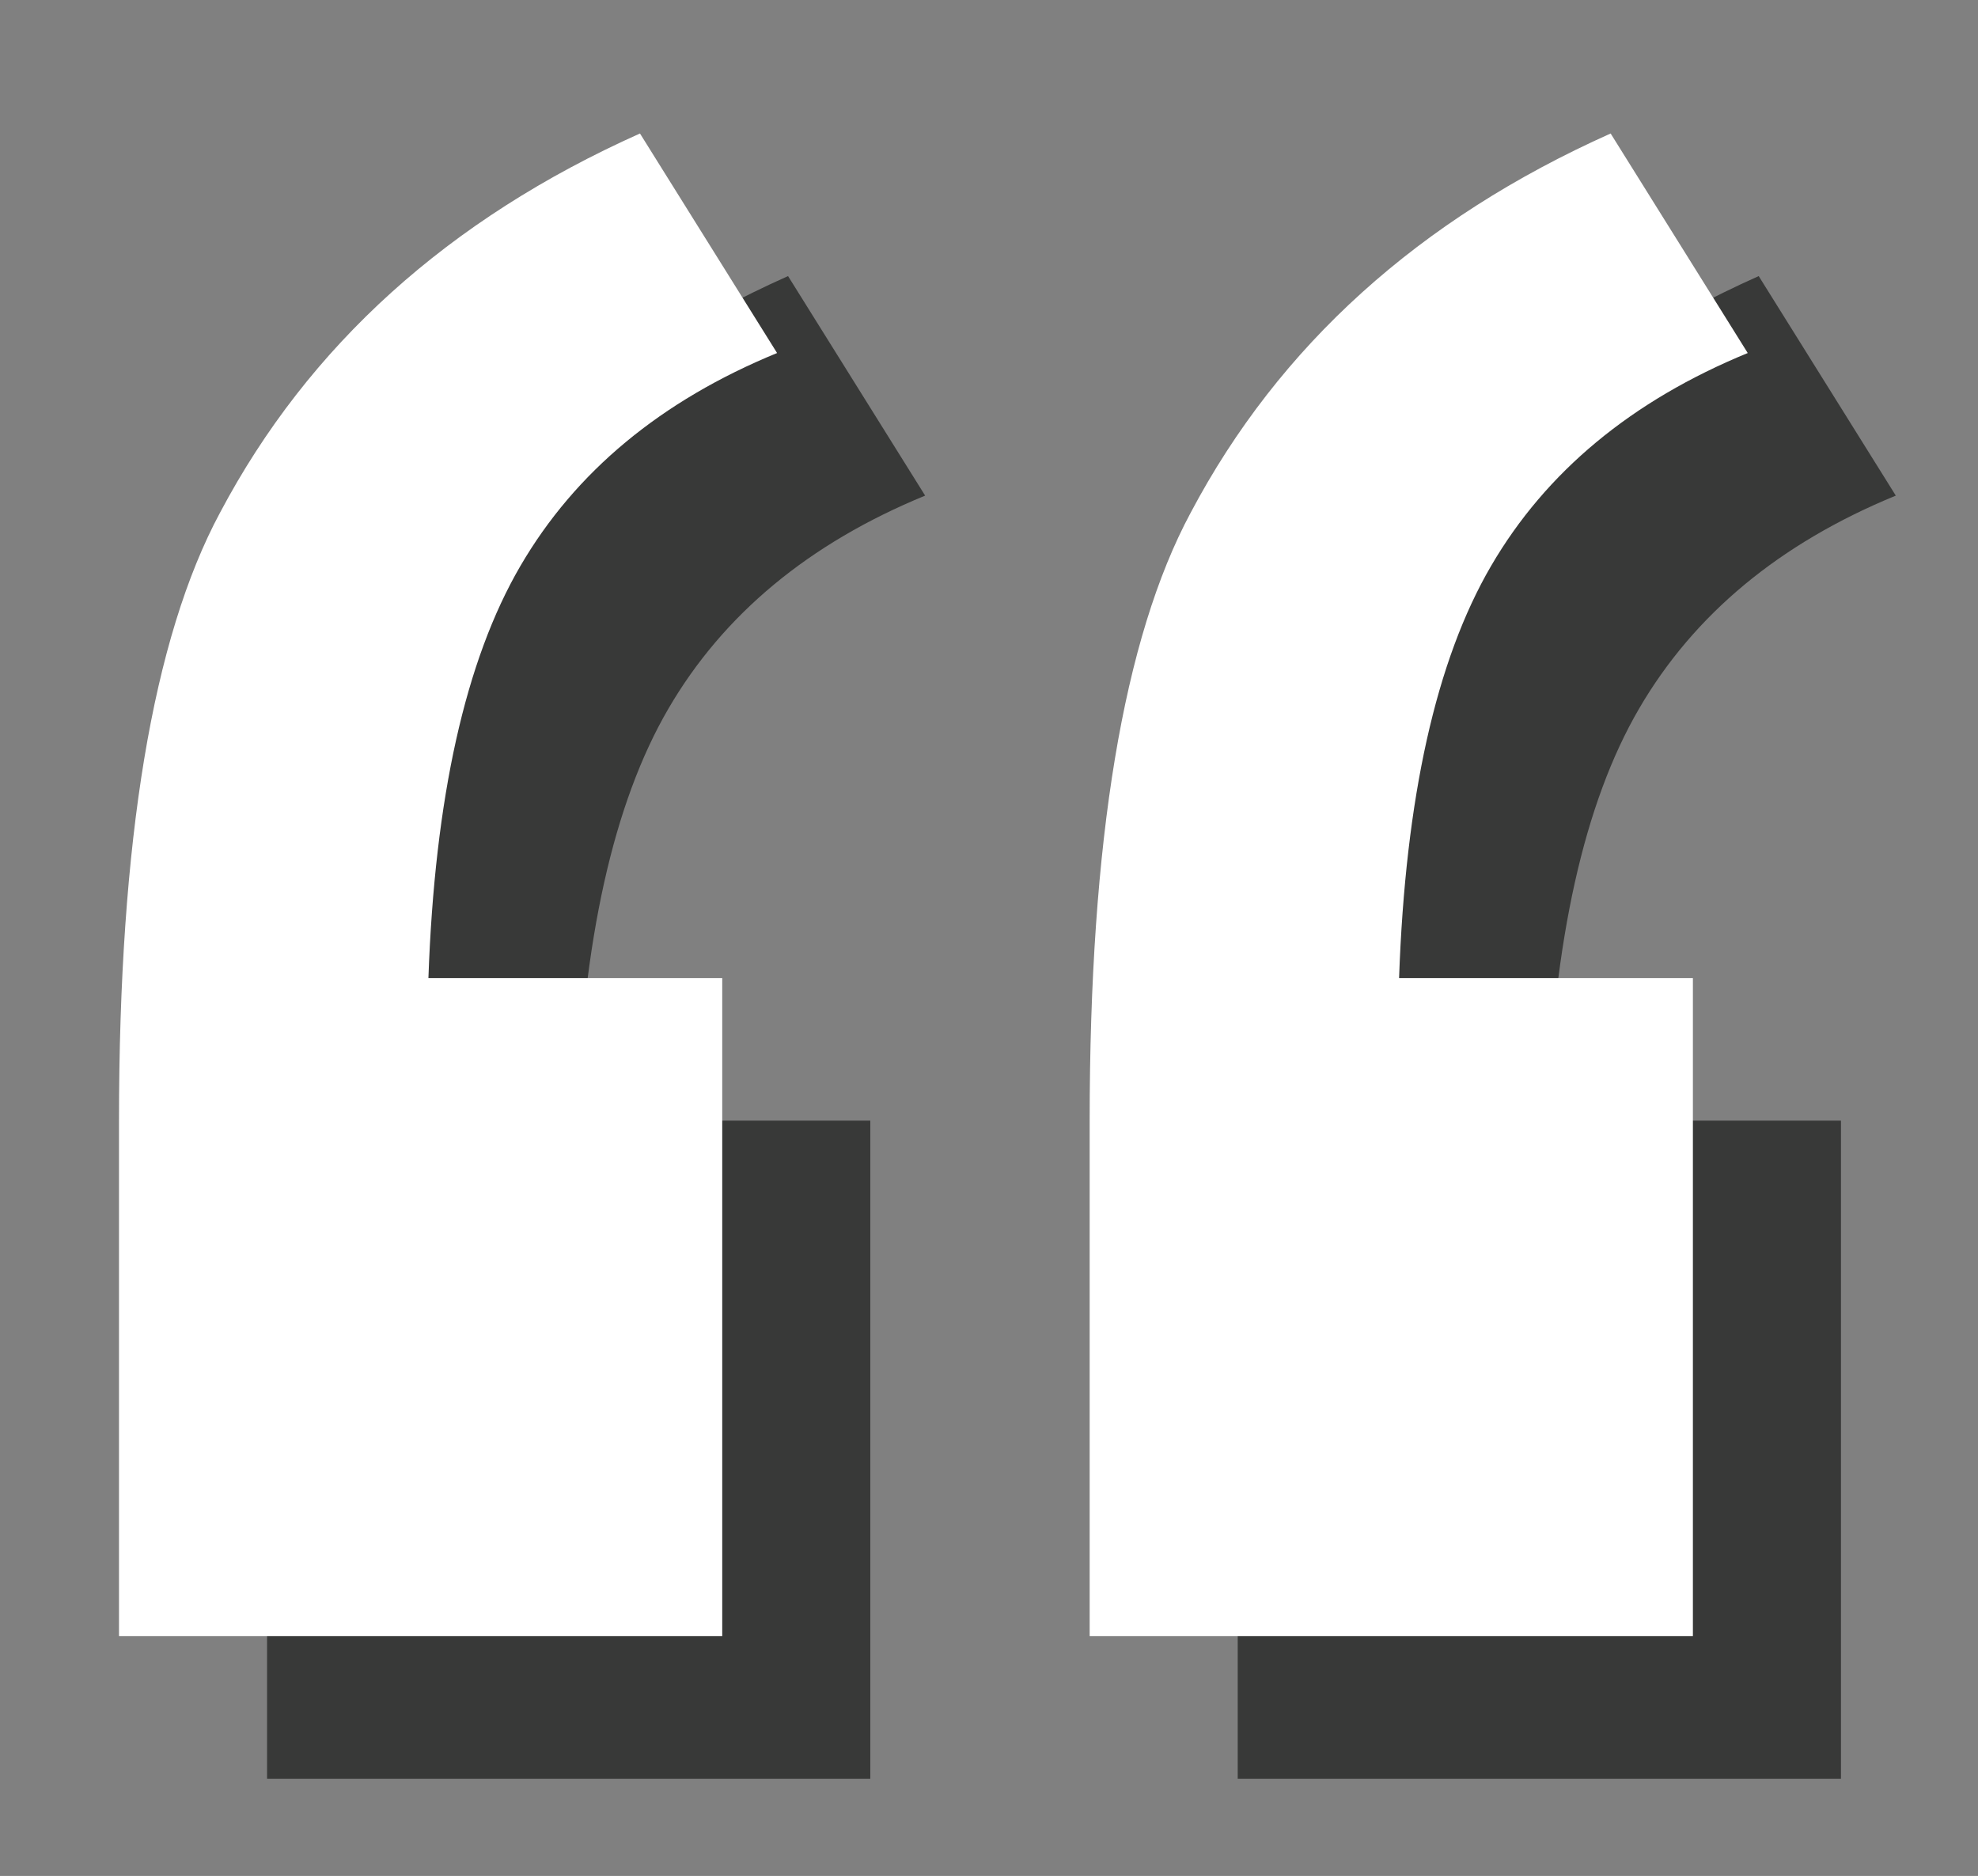
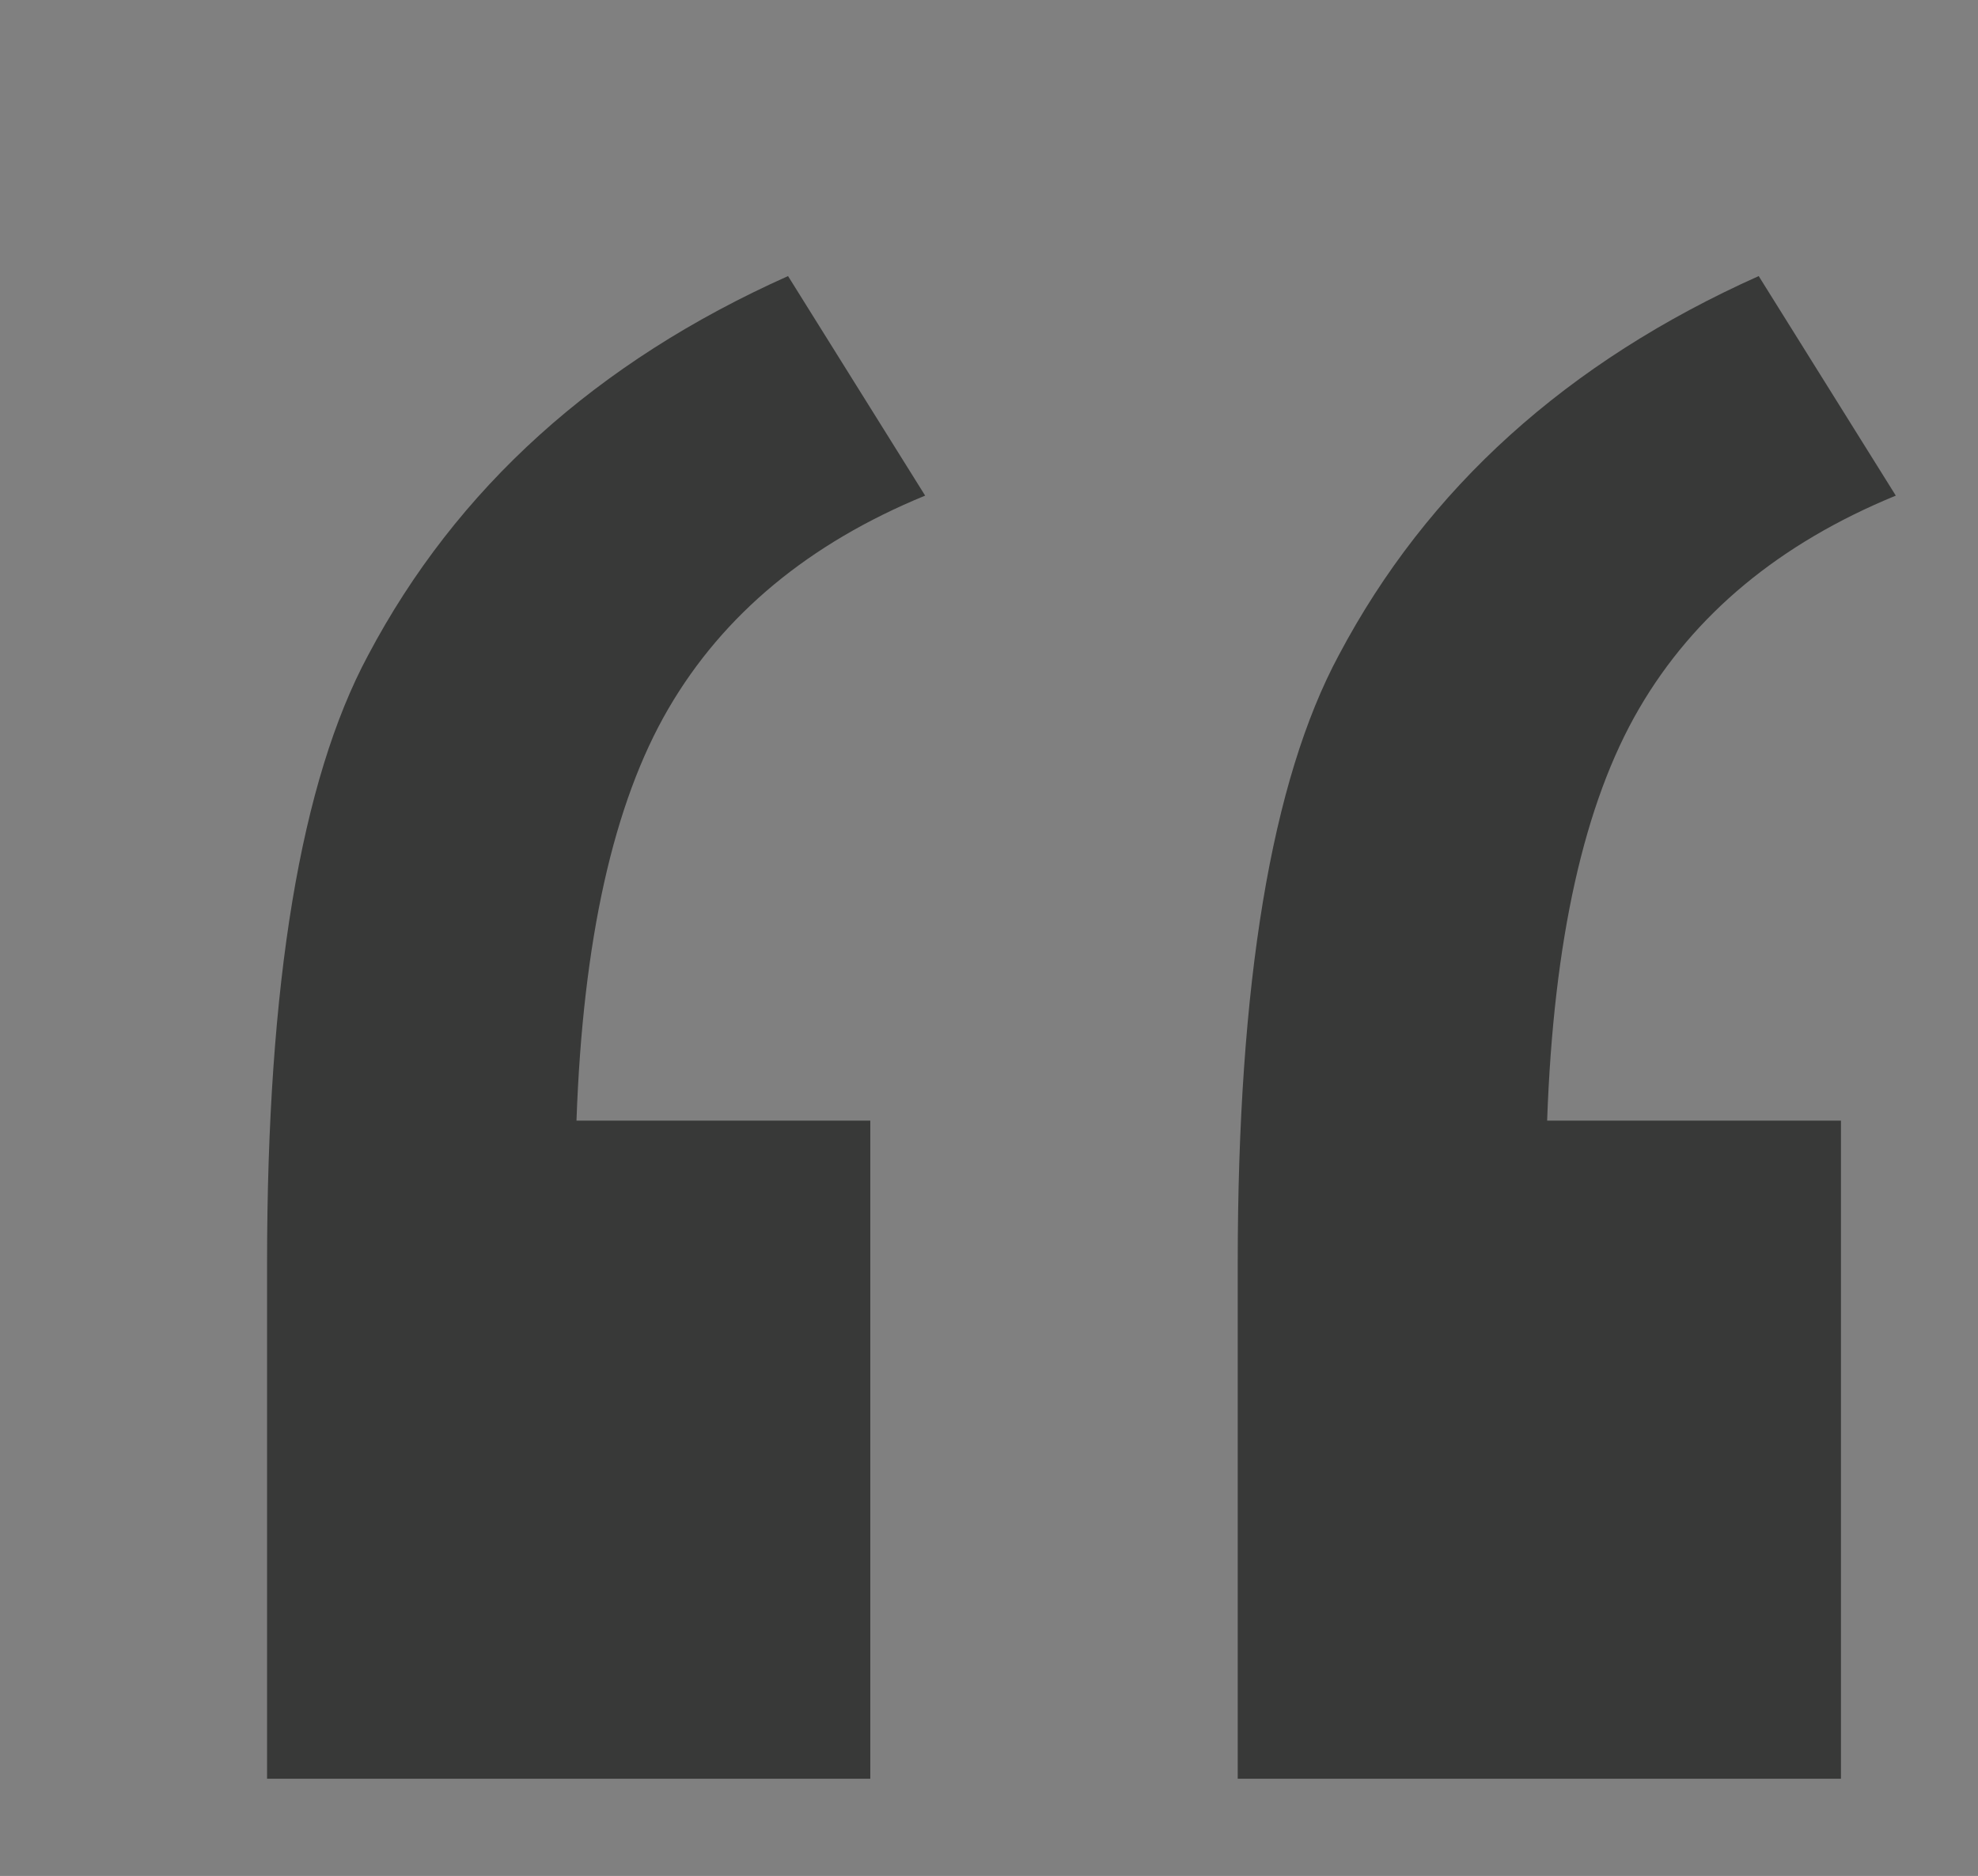
<svg xmlns="http://www.w3.org/2000/svg" id="Layer_1" x="0px" y="0px" width="360.689px" height="342.068px" viewBox="0 0 360.689 342.068" xml:space="preserve">
  <rect x="0" y="0" width="360.689" height="342.068" fill="#808080" stroke="none" />
  <g>
    <g>
      <path fill="#383938" d="M158.7,204.34v120h-110v-94c0-51.046,6.141-88,18.422-110.858c16.125-30.469,41.64-53.516,76.578-69.141 l25,40.032c-21.188,8.703-36.797,21.656-46.813,38.843c-10.031,17.204-15.609,42.25-16.765,75.125H158.7z M335.7,204.34v120h-110 v-94c0-51.046,6.141-88,18.422-110.858c16.125-30.469,41.641-53.516,76.578-69.141l25,40.032 c-21.188,8.703-36.797,21.656-46.813,38.843c-10.031,17.204-15.609,42.25-16.766,75.125H335.7z" />
    </g>
  </g>
  <g>
    <g>
-       <path fill="#FFFFFF" d="M131.7,178.34v120h-110v-94c0-51.046,6.141-88,18.422-110.858C56.248,63.013,81.763,39.965,116.7,24.34 l25,40.032c-21.188,8.703-36.797,21.656-46.813,38.843c-10.031,17.204-15.609,42.25-16.765,75.125H131.7z M308.7,178.34v120h-110 v-94c0-51.046,6.141-88,18.422-110.858c16.125-30.469,41.641-53.516,76.578-69.141l25,40.032 c-21.188,8.703-36.797,21.656-46.813,38.843c-10.031,17.204-15.609,42.25-16.766,75.125H308.7z" />
-     </g>
+       </g>
  </g>
</svg>